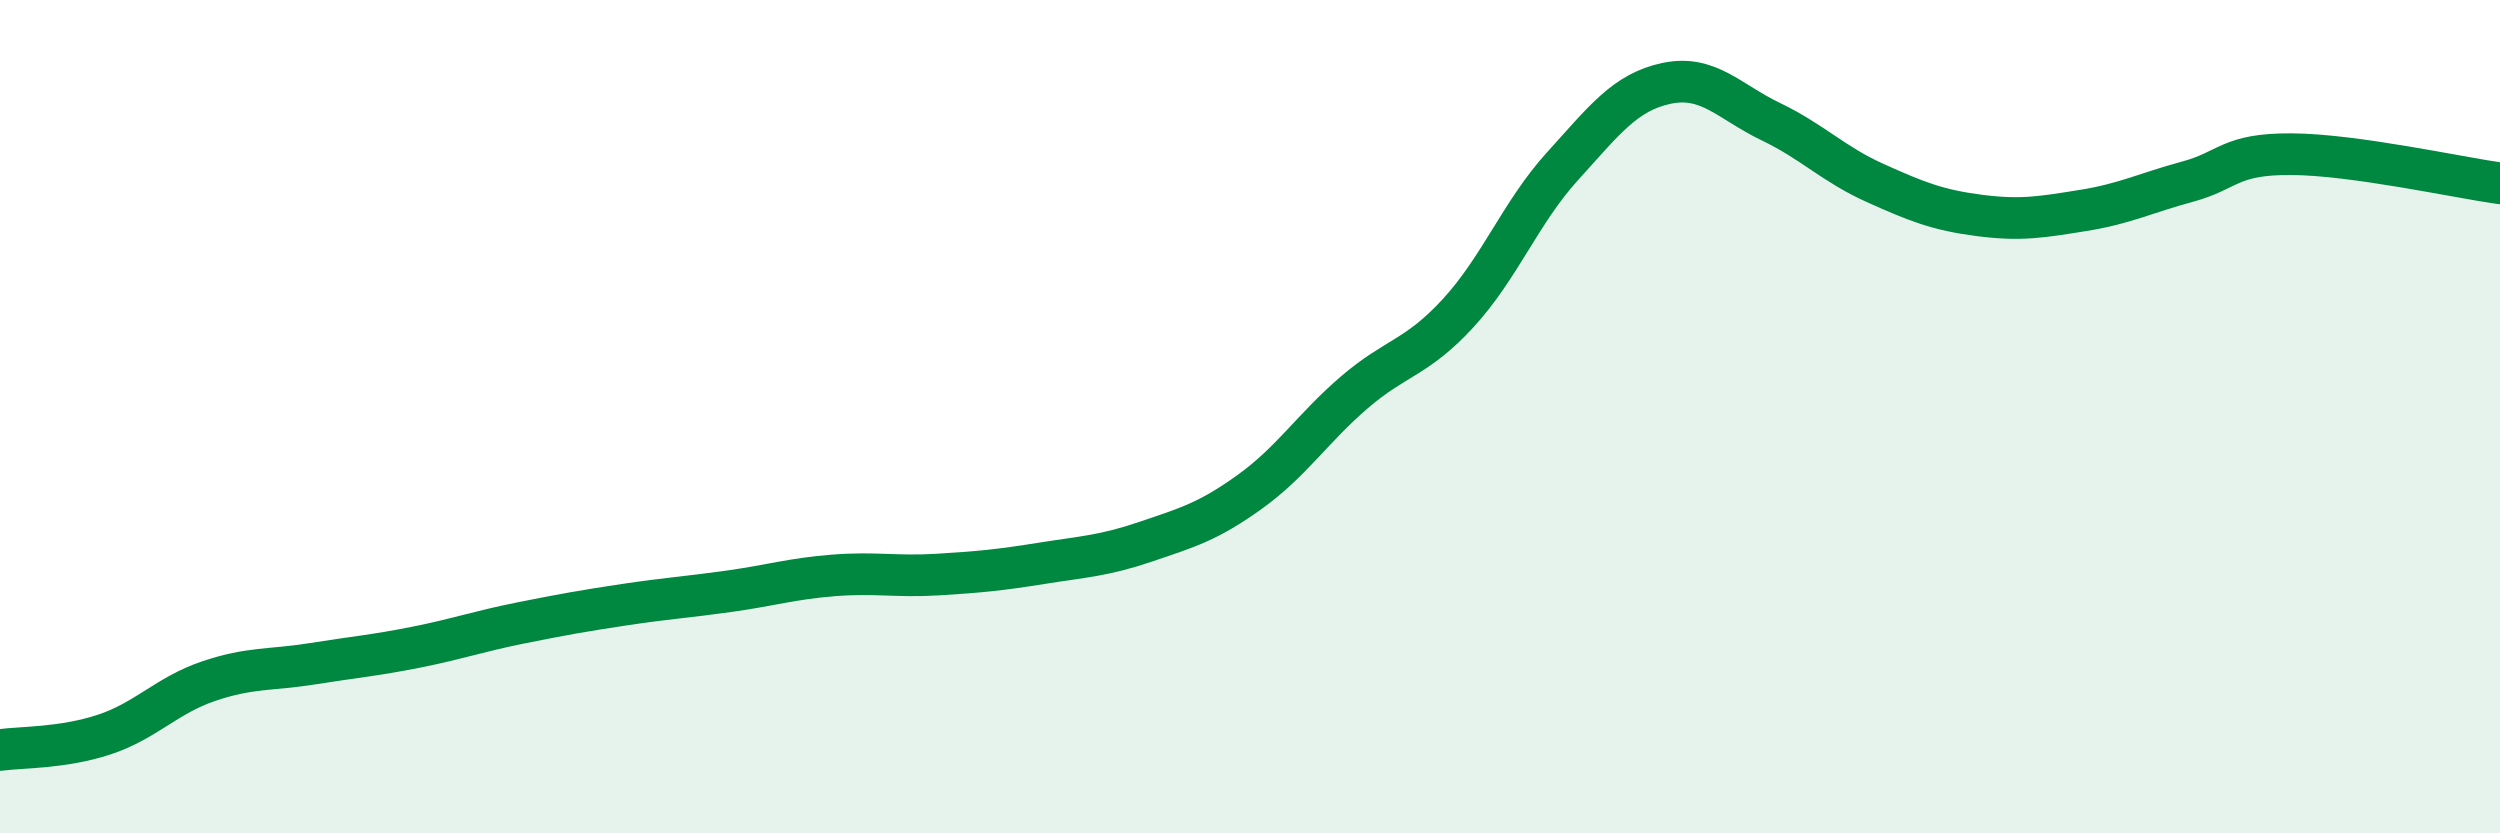
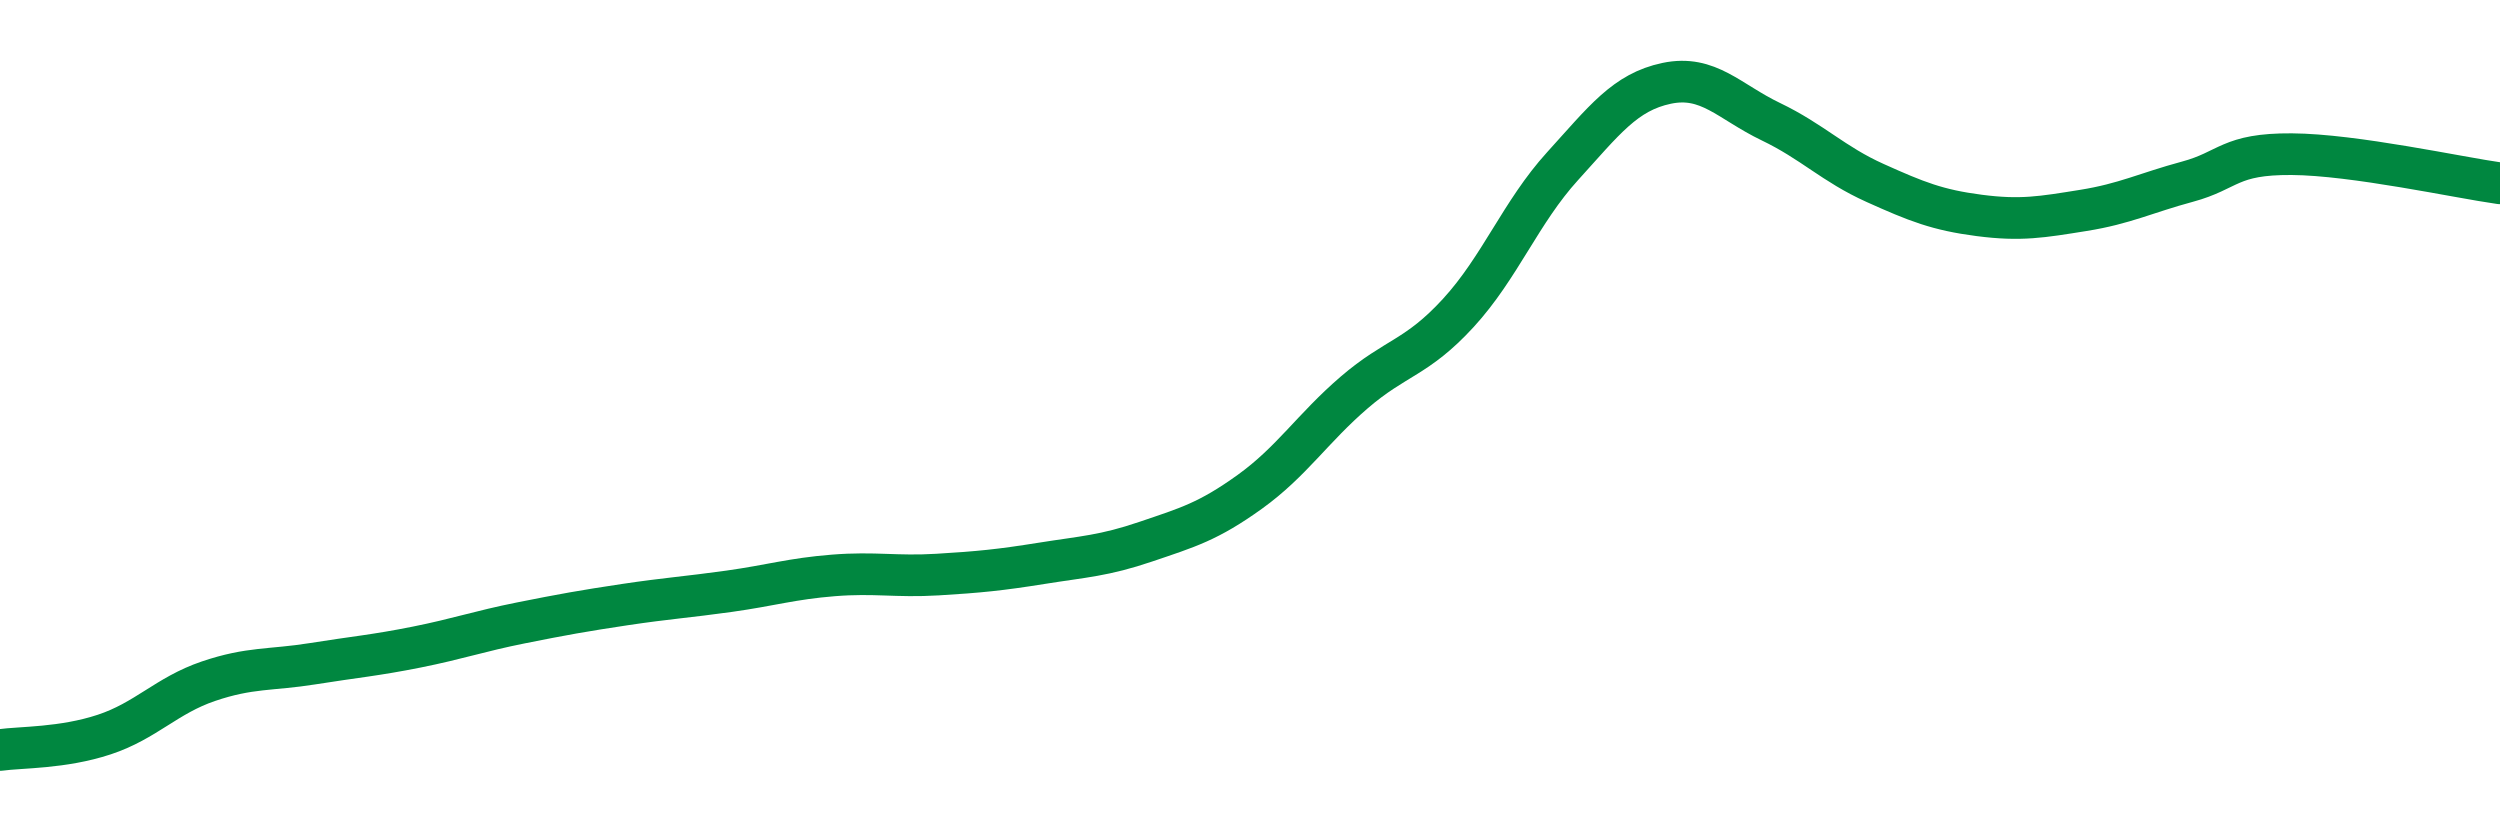
<svg xmlns="http://www.w3.org/2000/svg" width="60" height="20" viewBox="0 0 60 20">
-   <path d="M 0,18 C 0.5,17.93 1.5,17.96 2.5,17.63 C 3.5,17.3 4,16.69 5,16.35 C 6,16.01 6.5,16.09 7.5,15.93 C 8.5,15.77 9,15.73 10,15.53 C 11,15.33 11.5,15.15 12.5,14.95 C 13.5,14.75 14,14.66 15,14.51 C 16,14.36 16.5,14.33 17.5,14.19 C 18.5,14.05 19,13.89 20,13.81 C 21,13.73 21.5,13.85 22.5,13.79 C 23.5,13.73 24,13.68 25,13.52 C 26,13.36 26.5,13.34 27.5,13 C 28.5,12.66 29,12.52 30,11.8 C 31,11.08 31.5,10.28 32.5,9.42 C 33.5,8.56 34,8.6 35,7.51 C 36,6.42 36.5,5.09 37.5,3.99 C 38.5,2.89 39,2.21 40,2 C 41,1.79 41.5,2.44 42.5,2.92 C 43.5,3.4 44,3.94 45,4.39 C 46,4.84 46.5,5.04 47.5,5.17 C 48.5,5.3 49,5.21 50,5.05 C 51,4.89 51.5,4.63 52.5,4.36 C 53.5,4.09 53.5,3.69 55,3.7 C 56.5,3.71 59,4.26 60,4.4L60 20L0 20Z" fill="#008740" opacity="0.1" stroke-linecap="round" stroke-linejoin="round" />
  <path d="M 0,18 C 0.5,17.93 1.5,17.96 2.5,17.63 C 3.5,17.3 4,16.69 5,16.35 C 6,16.01 6.5,16.09 7.5,15.93 C 8.5,15.77 9,15.73 10,15.53 C 11,15.33 11.5,15.15 12.5,14.95 C 13.5,14.75 14,14.66 15,14.51 C 16,14.36 16.5,14.33 17.5,14.19 C 18.5,14.05 19,13.89 20,13.81 C 21,13.73 21.5,13.85 22.5,13.79 C 23.5,13.73 24,13.68 25,13.52 C 26,13.36 26.5,13.34 27.5,13 C 28.5,12.66 29,12.52 30,11.8 C 31,11.08 31.5,10.28 32.5,9.42 C 33.5,8.56 34,8.6 35,7.51 C 36,6.42 36.5,5.09 37.5,3.99 C 38.5,2.89 39,2.21 40,2 C 41,1.79 41.5,2.44 42.5,2.92 C 43.5,3.4 44,3.94 45,4.39 C 46,4.84 46.5,5.04 47.5,5.17 C 48.5,5.3 49,5.21 50,5.05 C 51,4.89 51.5,4.63 52.5,4.36 C 53.5,4.09 53.5,3.69 55,3.7 C 56.5,3.71 59,4.26 60,4.4" stroke="#008740" stroke-width="1" fill="none" stroke-linecap="round" stroke-linejoin="round" />
</svg>